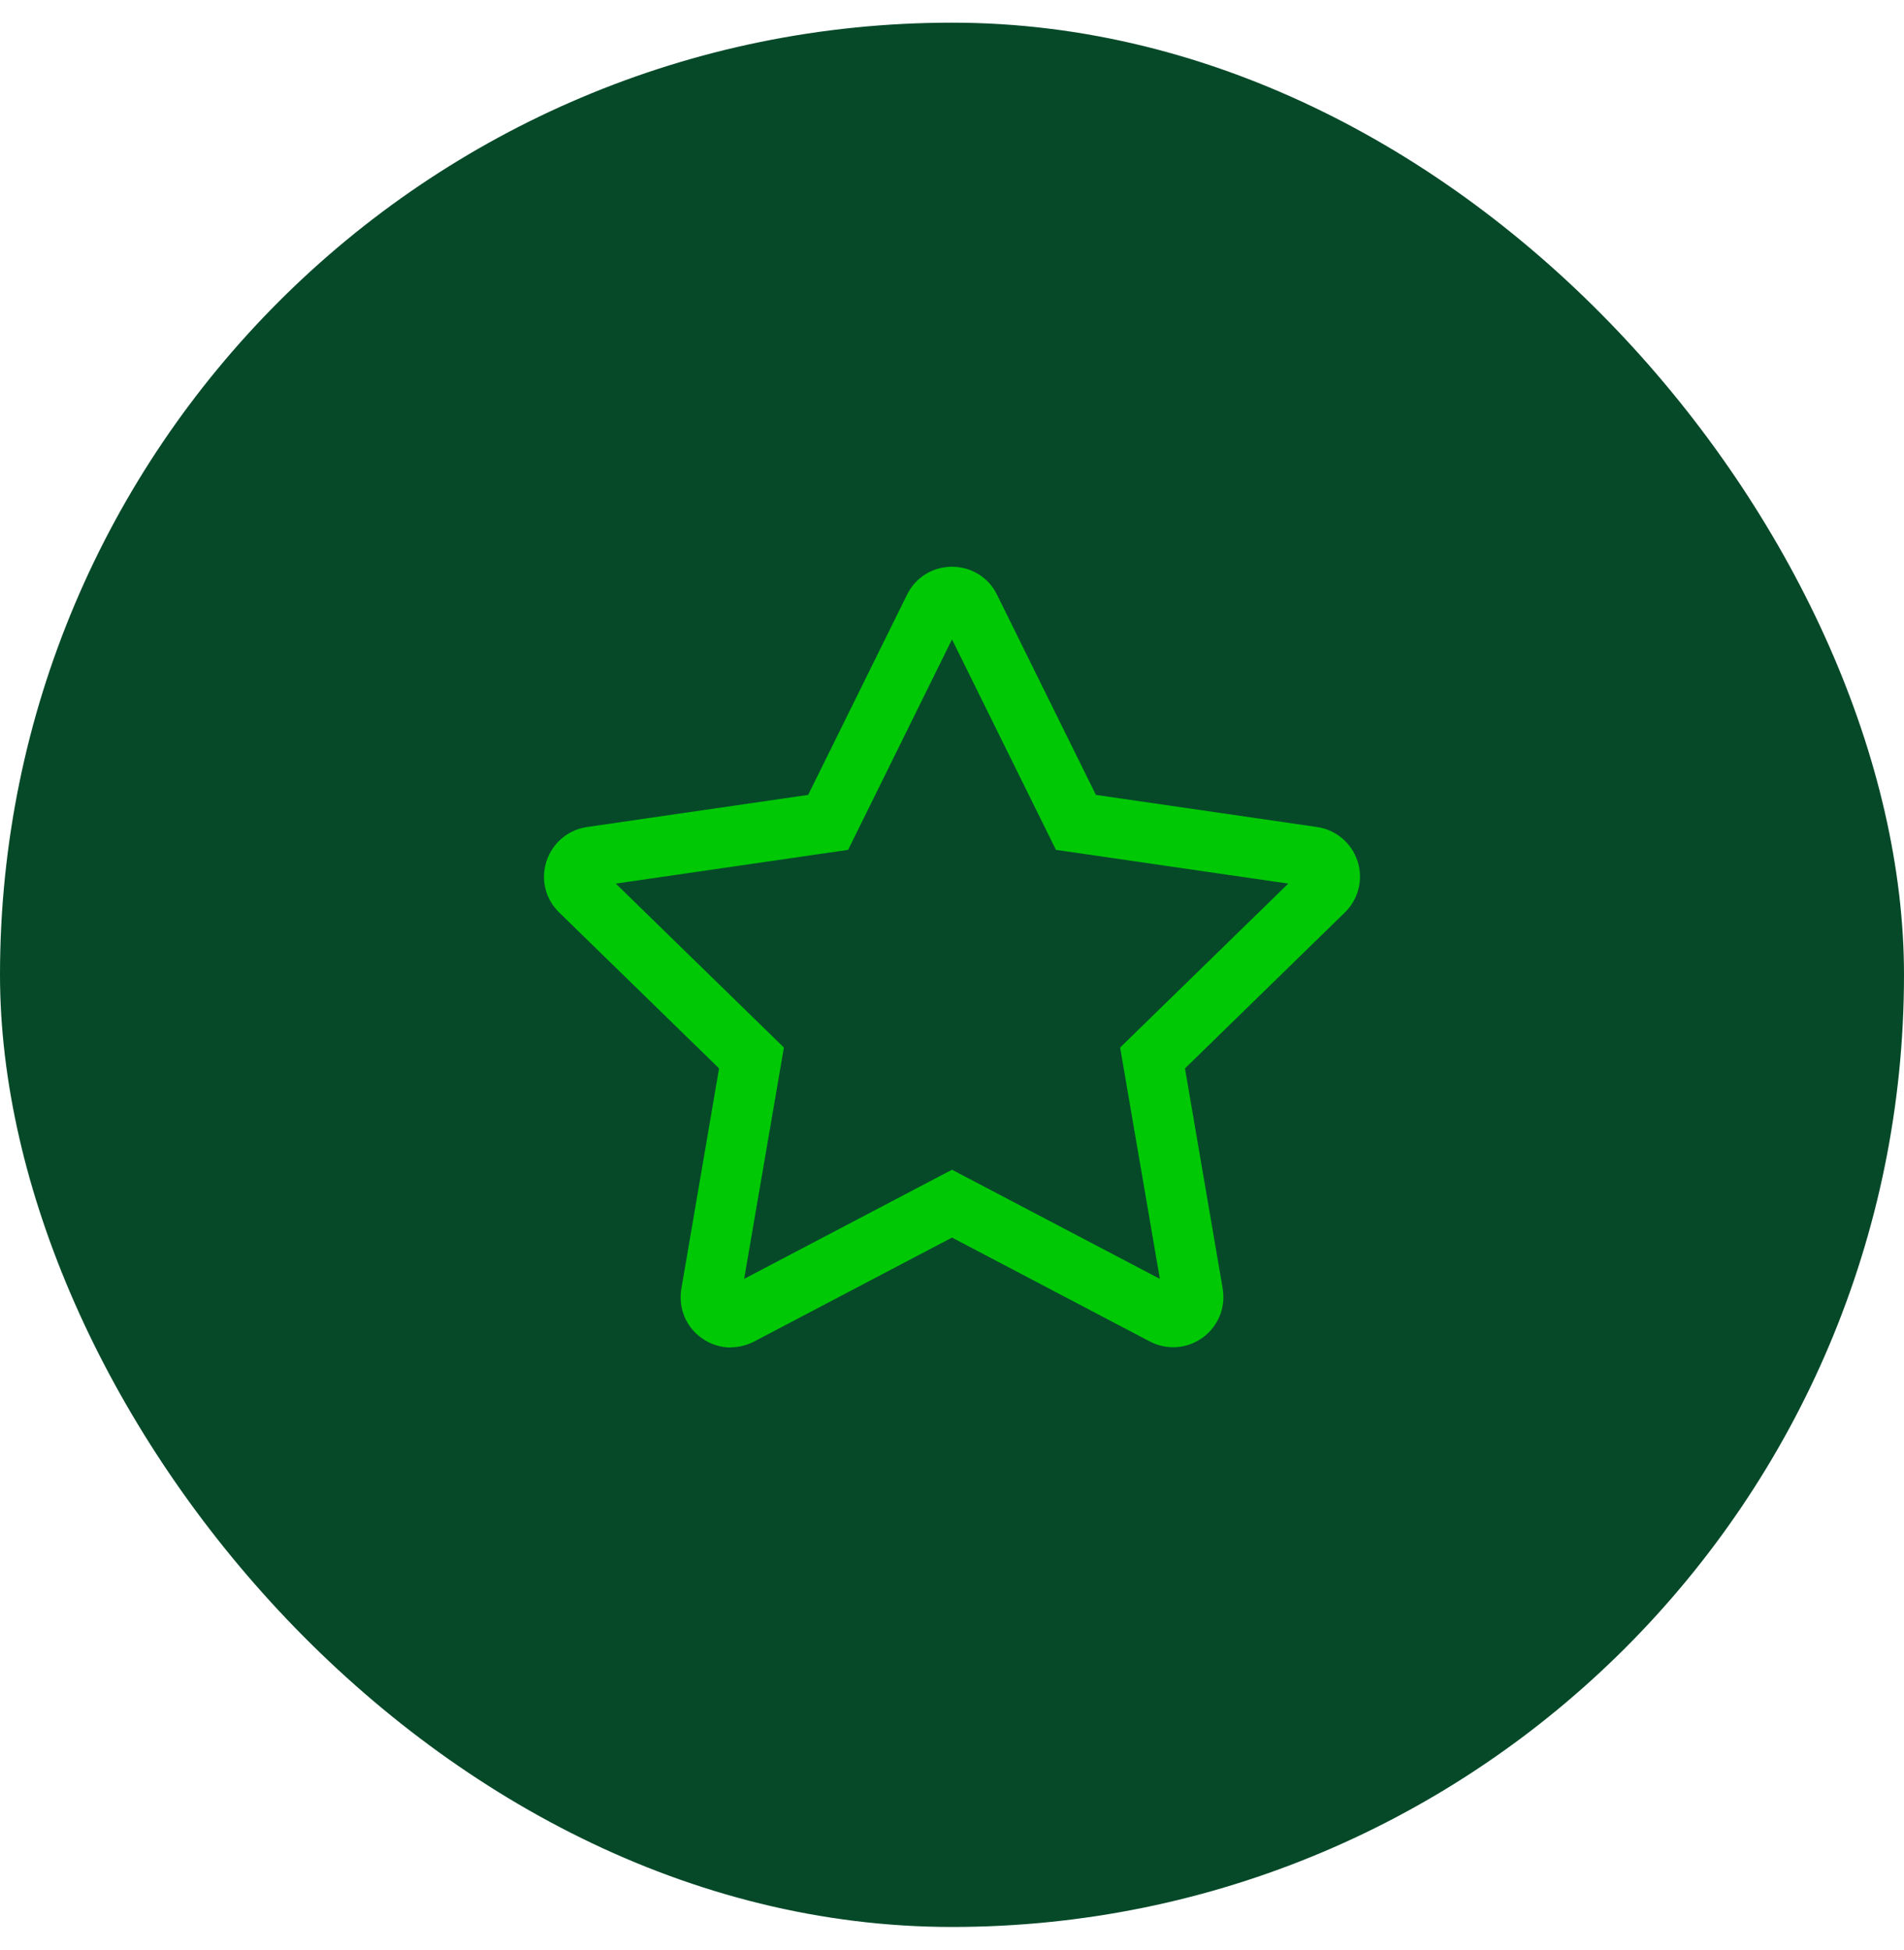
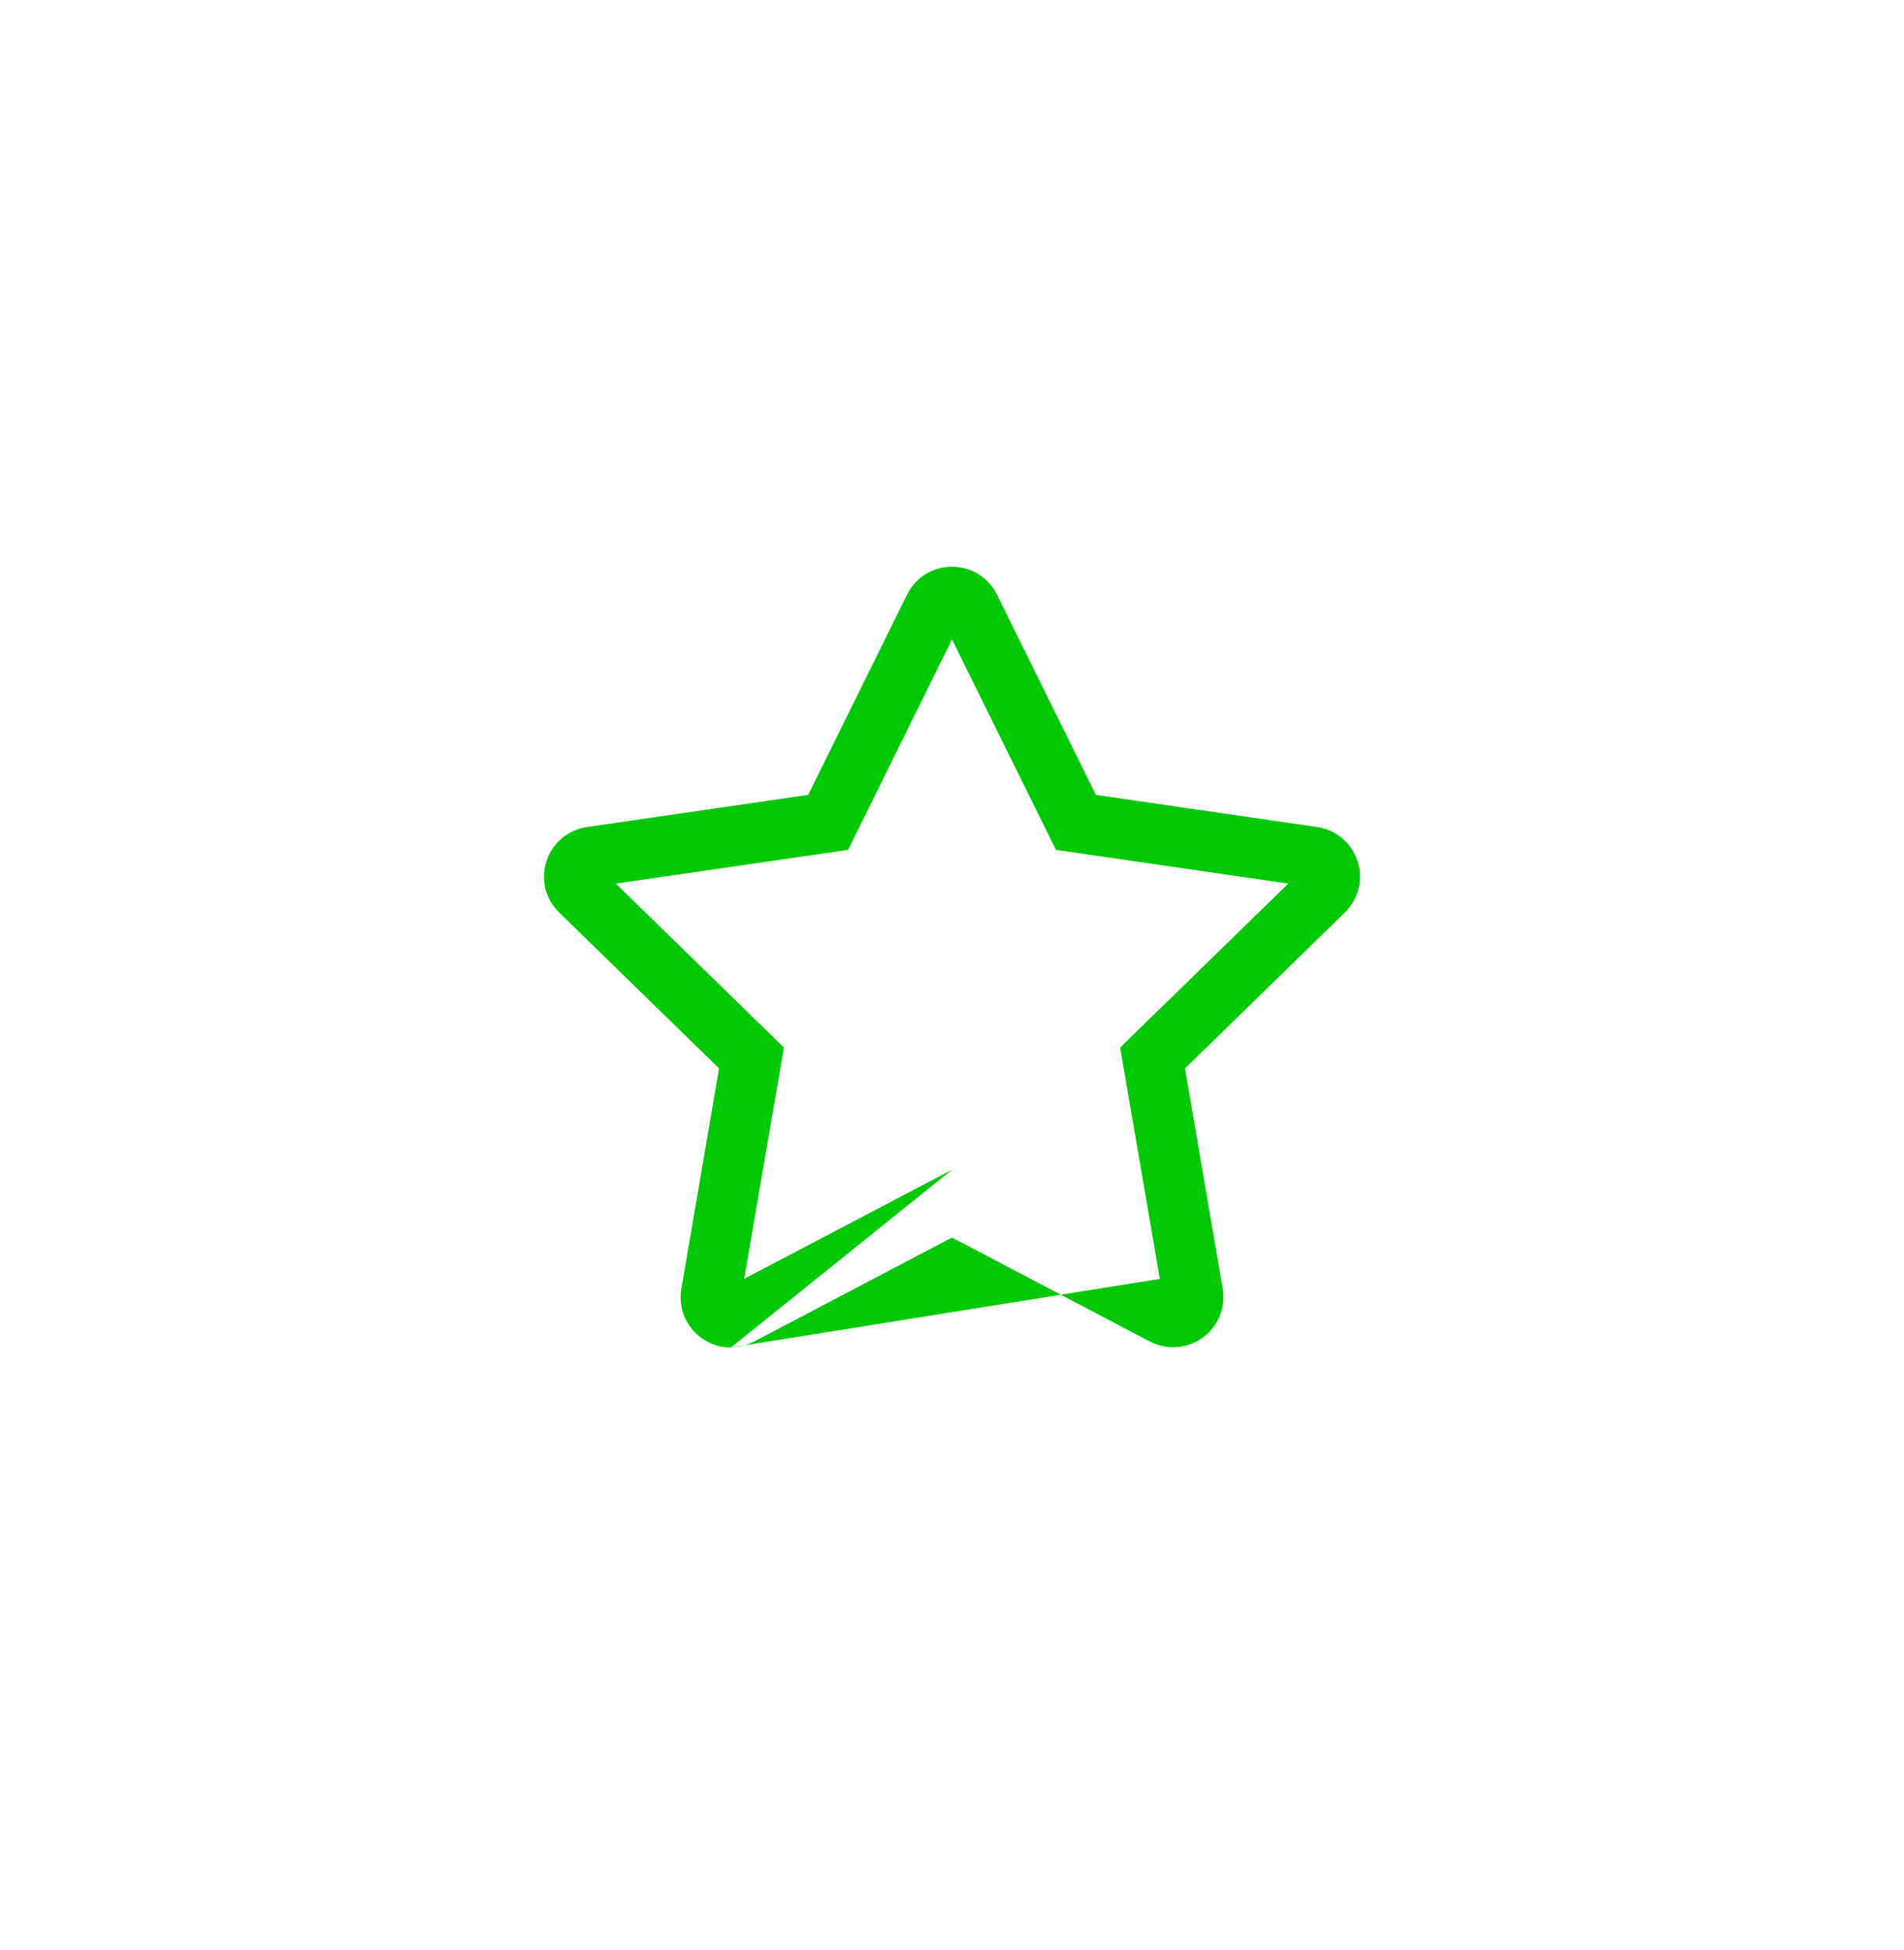
<svg xmlns="http://www.w3.org/2000/svg" width="42" height="43" viewBox="0 0 42 43" fill="none">
-   <rect y="0.5" width="42" height="42" rx="21" fill="#064929" />
-   <path d="M16.123 29.72C15.893 29.72 15.668 29.649 15.473 29.508C15.128 29.26 14.959 28.844 15.03 28.423L15.862 23.564L12.335 20.125C12.03 19.829 11.923 19.395 12.056 18.992C12.189 18.59 12.53 18.302 12.95 18.24L17.827 17.532L20.009 13.115C20.195 12.735 20.576 12.5 21 12.5C21.425 12.5 21.806 12.735 21.992 13.115L24.174 17.532L29.051 18.24C29.471 18.302 29.812 18.59 29.945 18.992C30.077 19.395 29.967 19.829 29.666 20.125L26.139 23.564L26.971 28.419C27.041 28.839 26.873 29.251 26.528 29.503C26.183 29.751 25.74 29.782 25.364 29.587L21 27.295L16.637 29.587C16.473 29.671 16.296 29.716 16.119 29.716L16.123 29.72ZM21 25.799L25.585 28.206L24.709 23.104L28.418 19.488L23.293 18.744L21 14.102L18.708 18.744L13.583 19.488L17.292 23.104L16.415 28.206L21 25.799Z" fill="#00C805" />
+   <path d="M16.123 29.72C15.893 29.72 15.668 29.649 15.473 29.508C15.128 29.26 14.959 28.844 15.03 28.423L15.862 23.564L12.335 20.125C12.03 19.829 11.923 19.395 12.056 18.992C12.189 18.59 12.53 18.302 12.95 18.24L17.827 17.532L20.009 13.115C20.195 12.735 20.576 12.5 21 12.5C21.425 12.5 21.806 12.735 21.992 13.115L24.174 17.532L29.051 18.24C29.471 18.302 29.812 18.59 29.945 18.992C30.077 19.395 29.967 19.829 29.666 20.125L26.139 23.564L26.971 28.419C27.041 28.839 26.873 29.251 26.528 29.503C26.183 29.751 25.74 29.782 25.364 29.587L21 27.295L16.637 29.587C16.473 29.671 16.296 29.716 16.119 29.716L16.123 29.72ZL25.585 28.206L24.709 23.104L28.418 19.488L23.293 18.744L21 14.102L18.708 18.744L13.583 19.488L17.292 23.104L16.415 28.206L21 25.799Z" fill="#00C805" />
</svg>